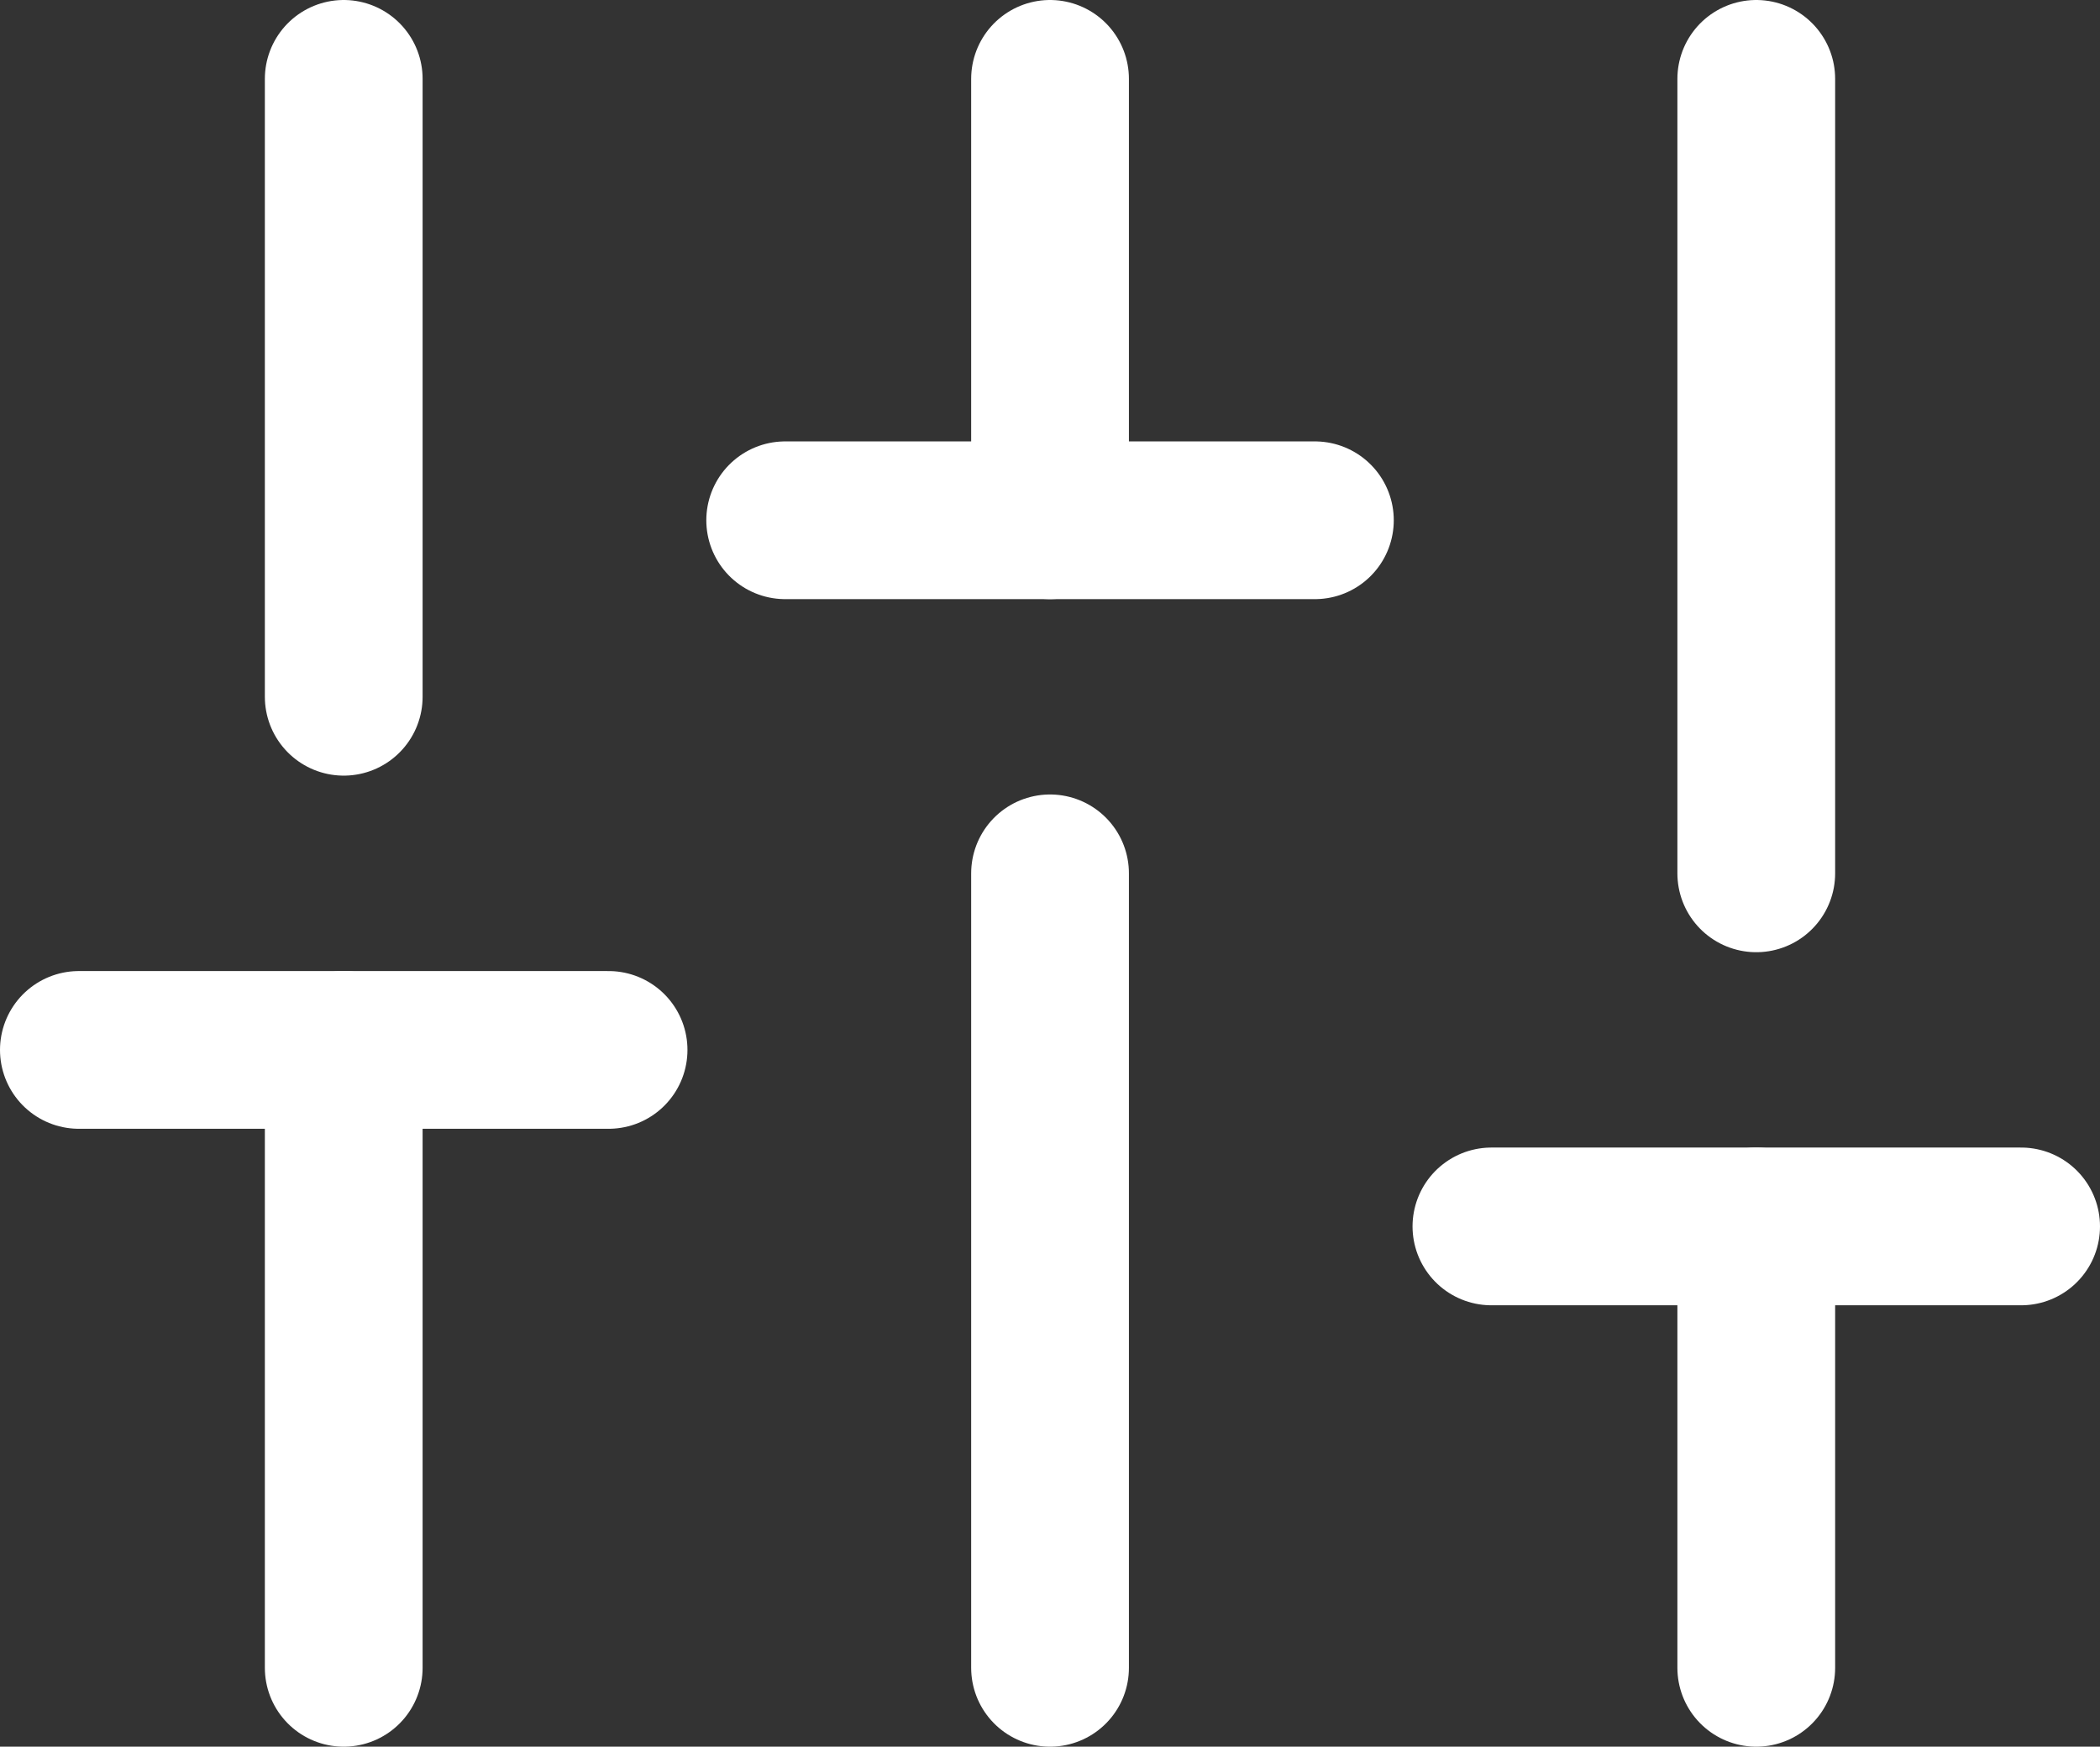
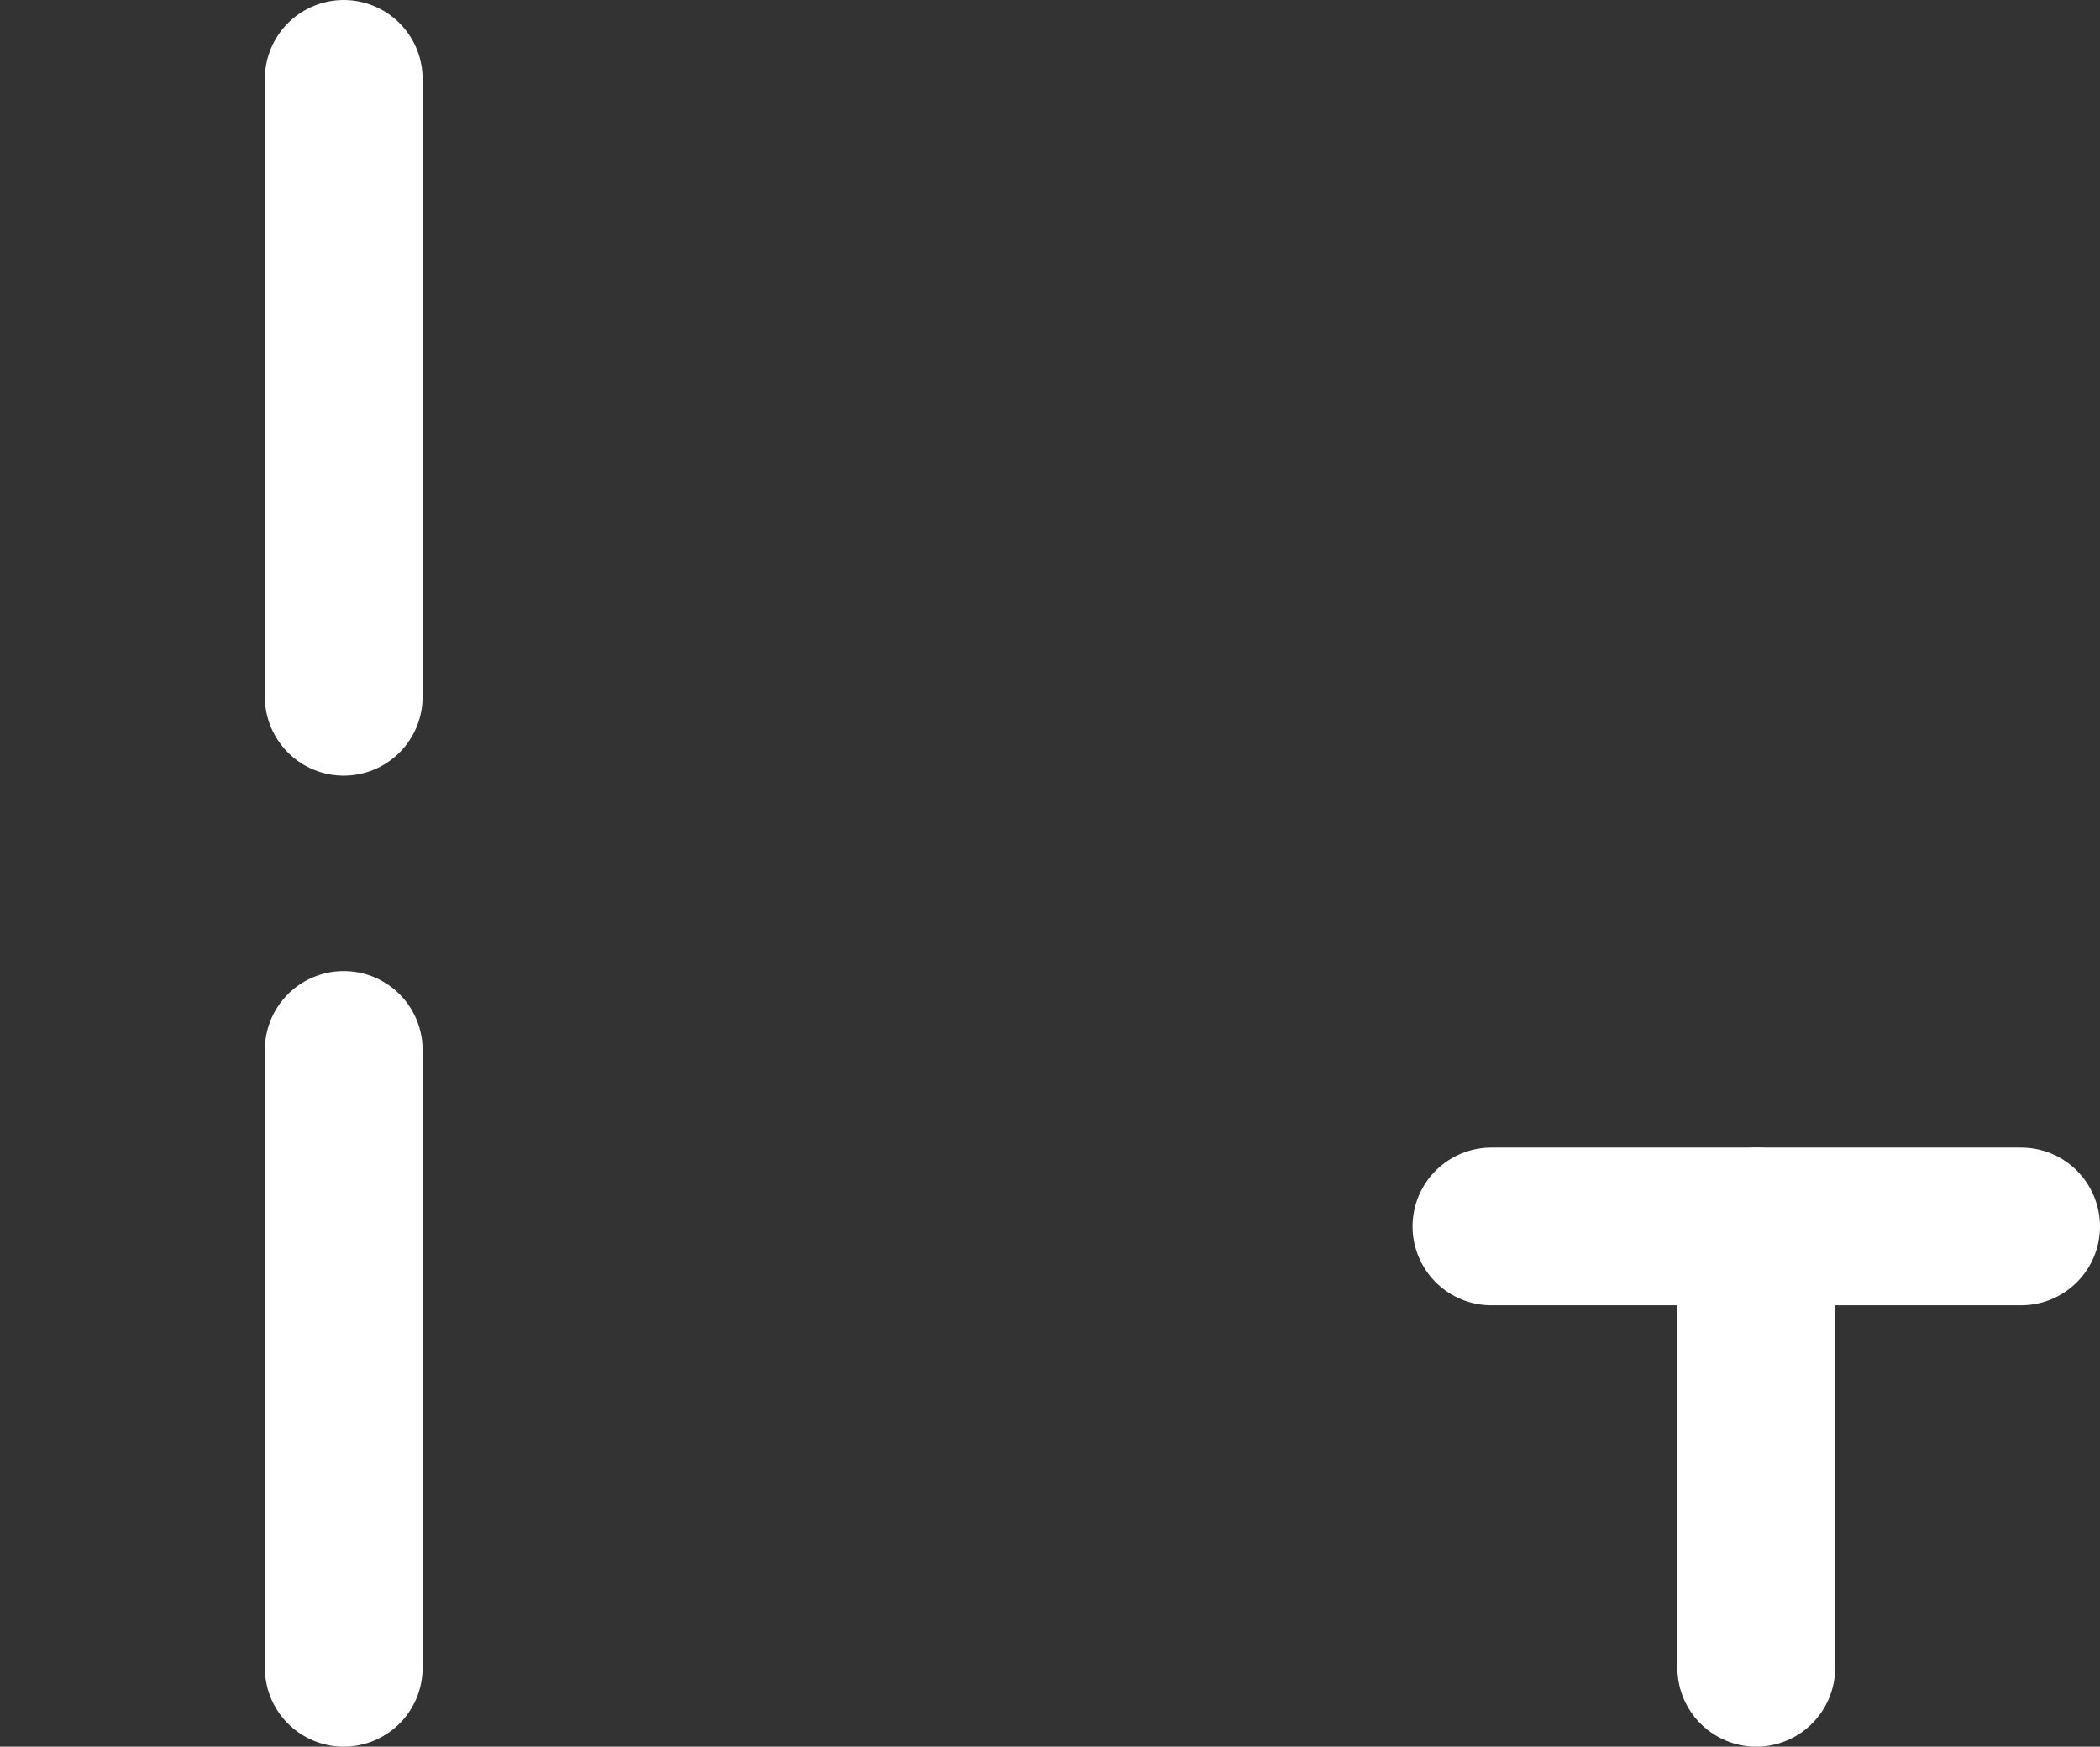
<svg xmlns="http://www.w3.org/2000/svg" width="26.625" height="22.148" viewBox="0 0 26.625 22.148">
  <rect x="0" y="0" width="26.625" height="22.148" fill="#333333" stroke="none" />
  <g id="Group_2557" data-name="Group 2557" transform="translate(0 -2)">
    <line id="Line_302" data-name="Line 302" y1="7.835" transform="translate(4.358 15.313)" fill="none" stroke="#fff" stroke-linecap="round" stroke-linejoin="round" stroke-width="2" />
    <line id="Line_303" data-name="Line 303" y1="7.835" transform="translate(4.358 3)" fill="none" stroke="#fff" stroke-linecap="round" stroke-linejoin="round" stroke-width="2" />
-     <line id="Line_304" data-name="Line 304" y1="10.074" transform="translate(13.313 13.074)" fill="none" stroke="#fff" stroke-linecap="round" stroke-linejoin="round" stroke-width="2" />
-     <line id="Line_305" data-name="Line 305" y1="5.597" transform="translate(13.313 3)" fill="none" stroke="#fff" stroke-linecap="round" stroke-linejoin="round" stroke-width="2" />
    <line id="Line_306" data-name="Line 306" y1="5.597" transform="translate(22.267 17.551)" fill="none" stroke="#fff" stroke-linecap="round" stroke-linejoin="round" stroke-width="2" />
-     <line id="Line_307" data-name="Line 307" y1="10.074" transform="translate(22.267 3)" fill="none" stroke="#fff" stroke-linecap="round" stroke-linejoin="round" stroke-width="2" />
-     <line id="Line_308" data-name="Line 308" x2="6.716" transform="translate(1 15.313)" fill="none" stroke="#fff" stroke-linecap="round" stroke-linejoin="round" stroke-width="2" />
-     <line id="Line_309" data-name="Line 309" x2="6.716" transform="translate(9.955 8.597)" fill="none" stroke="#fff" stroke-linecap="round" stroke-linejoin="round" stroke-width="2" />
    <line id="Line_310" data-name="Line 310" x2="6.716" transform="translate(18.909 17.551)" fill="none" stroke="#fff" stroke-linecap="round" stroke-linejoin="round" stroke-width="2" />
  </g>
</svg>